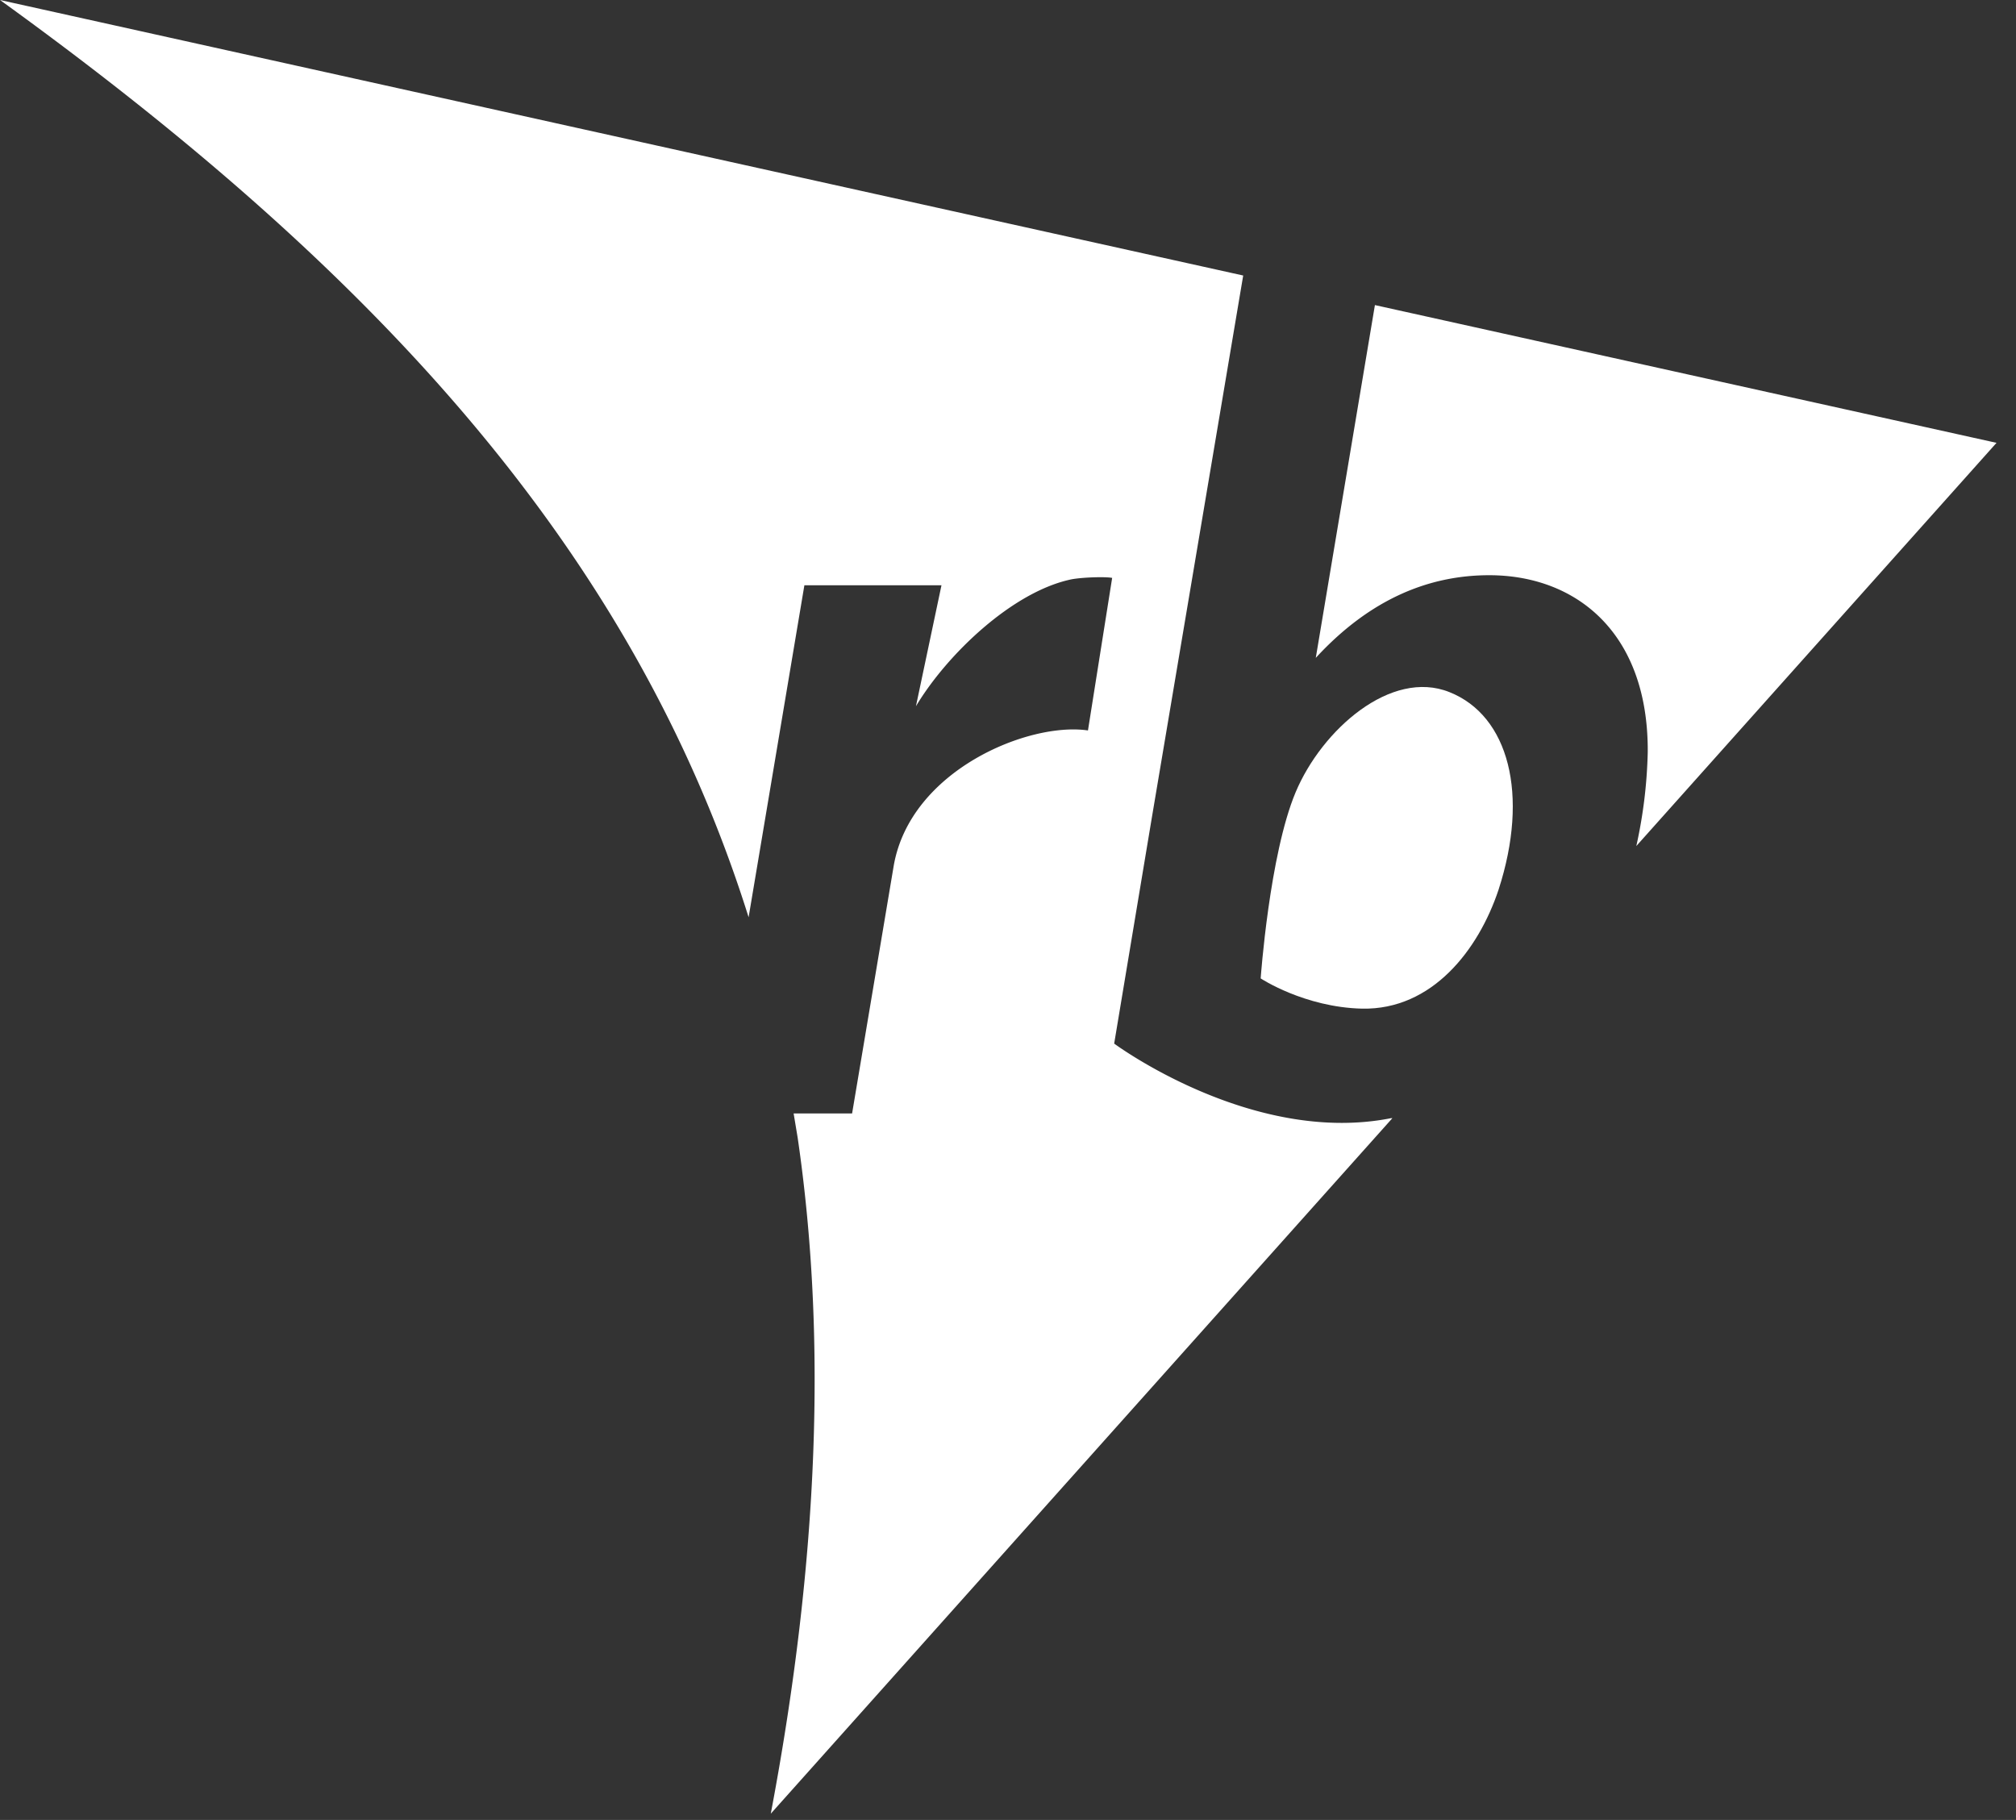
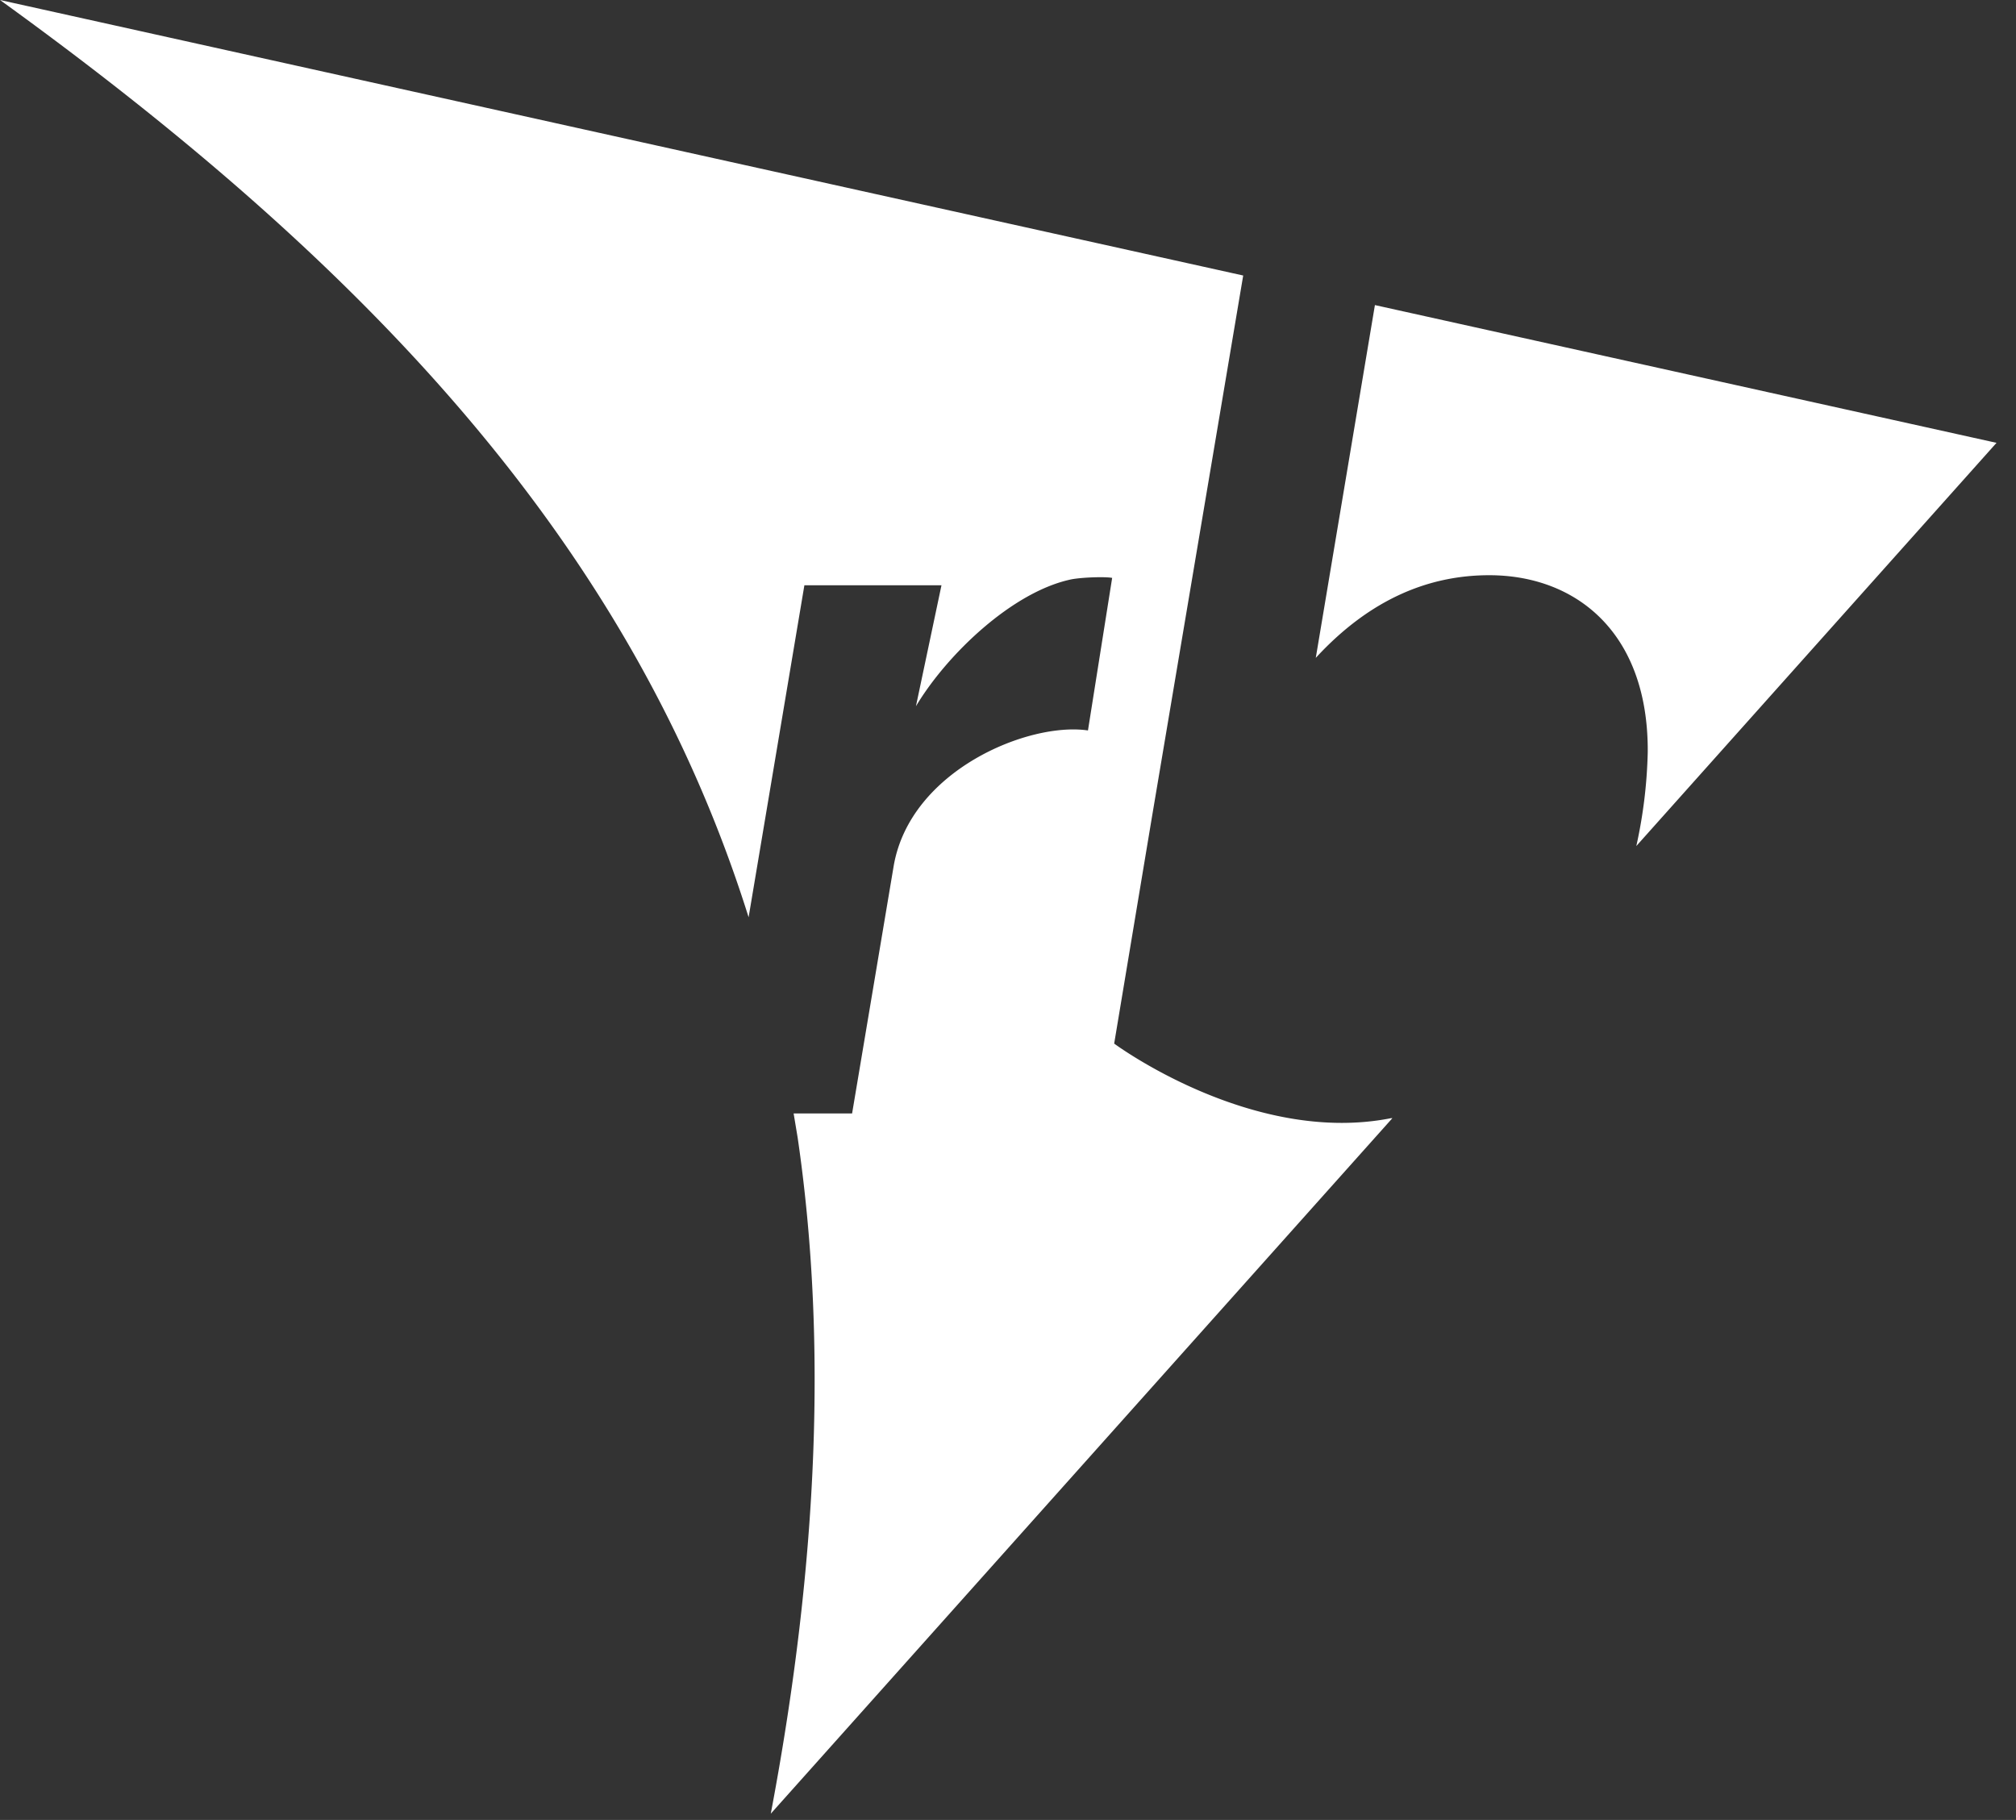
<svg xmlns="http://www.w3.org/2000/svg" width="72" height="65" viewBox="0 0 72 65">
  <rect x="0" y="0" width="72" height="65" fill="#333333" stroke="none" />
  <title>rb_logo</title>
  <g fill="#FFF" fill-rule="nonzero">
-     <path d="M51.768 24.72c-2.088-.84-4.56 1.344-5.496 3.576-.936 2.232-1.248 6.648-1.248 6.648s1.56 1.032 3.624 1.08c2.496.048 4.152-2.088 4.872-4.248 1.104-3.408.36-6.216-1.752-7.056" />
    <path d="M53.184 20.544c3.096 0 5.688 2.04 5.664 6.312a17.156 17.156 0 0 1-.408 3.36l12.864-14.4-22.2-4.92-2.112 12.6c1.944-2.112 4.056-2.952 6.192-2.952M39.792 37.272l1.344-8.064L44.4 9.84 0 0c13.224 9.552 22.584 19.536 26.736 32.76l1.992-11.856h4.896l-.912 4.32c1.104-1.848 3.456-4.104 5.568-4.536.408-.072 1.2-.096 1.44-.048l-.864 5.448c-2.112-.312-6.336 1.416-6.936 4.824l-1.488 8.856h-2.088l.144.864c1.032 7.056.768 15-.96 24.144l22.2-24.84h-.048c-4.968.984-9.888-2.664-9.888-2.664" />
  </g>
</svg>